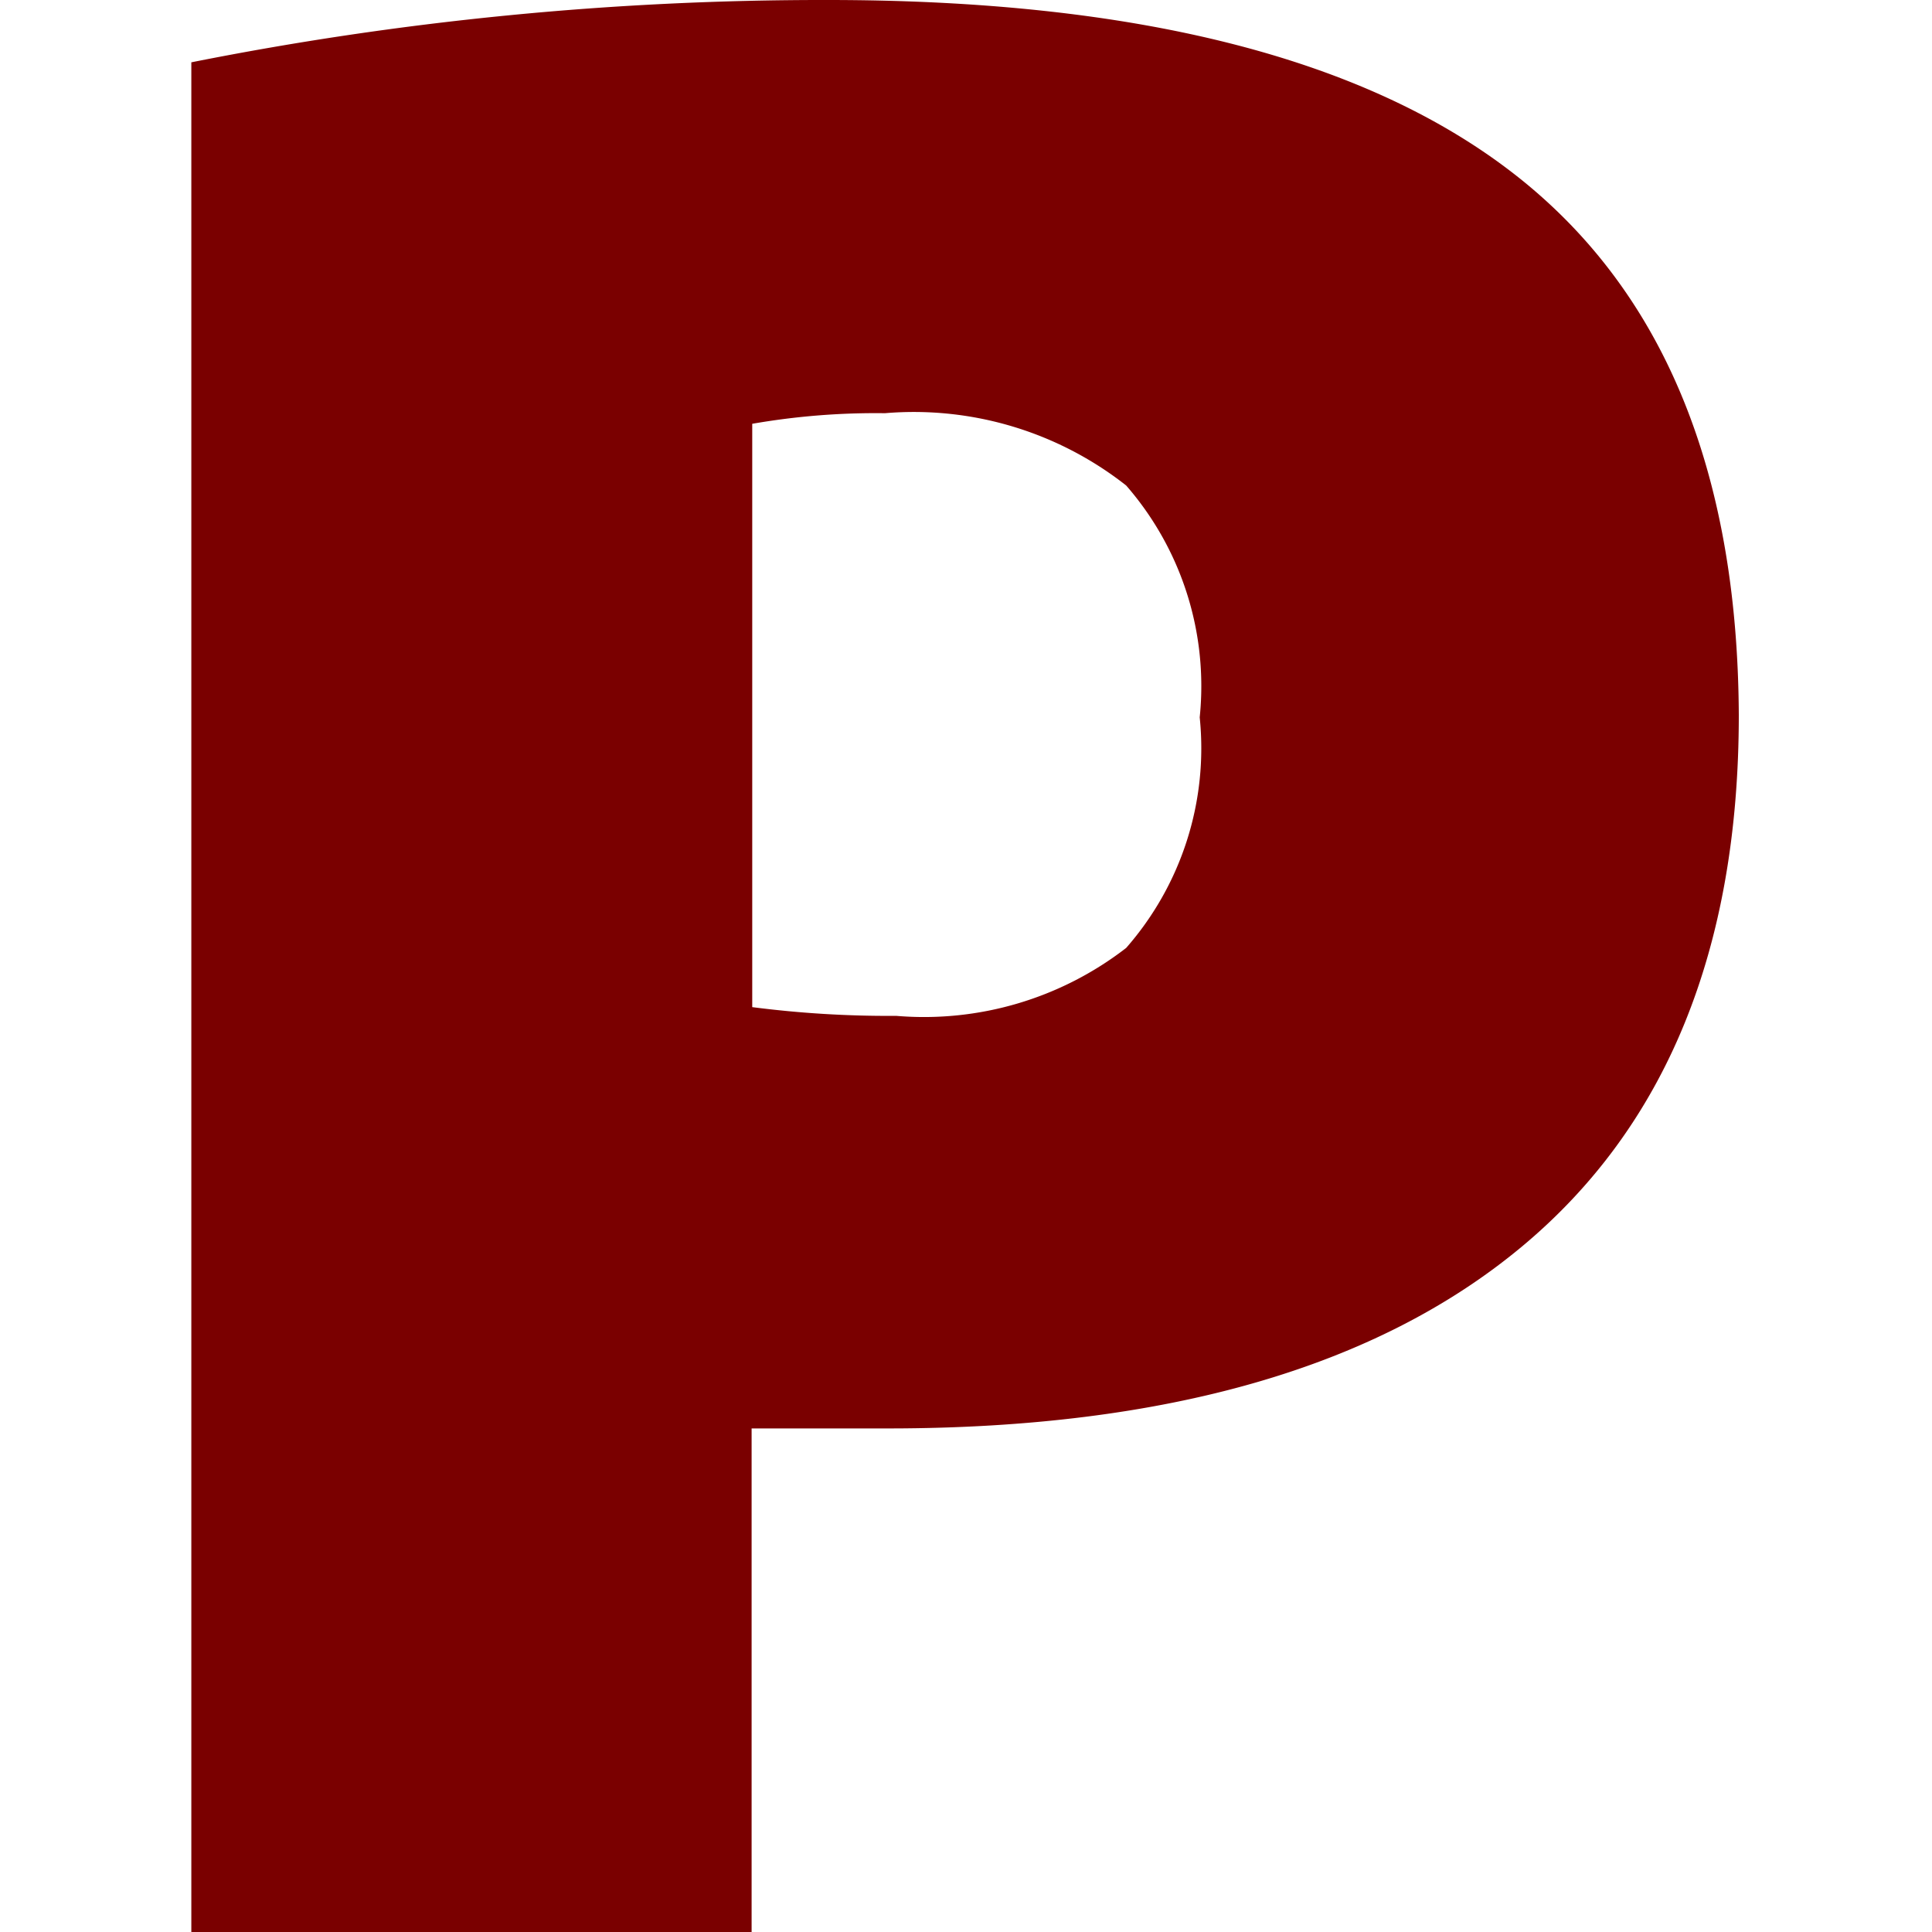
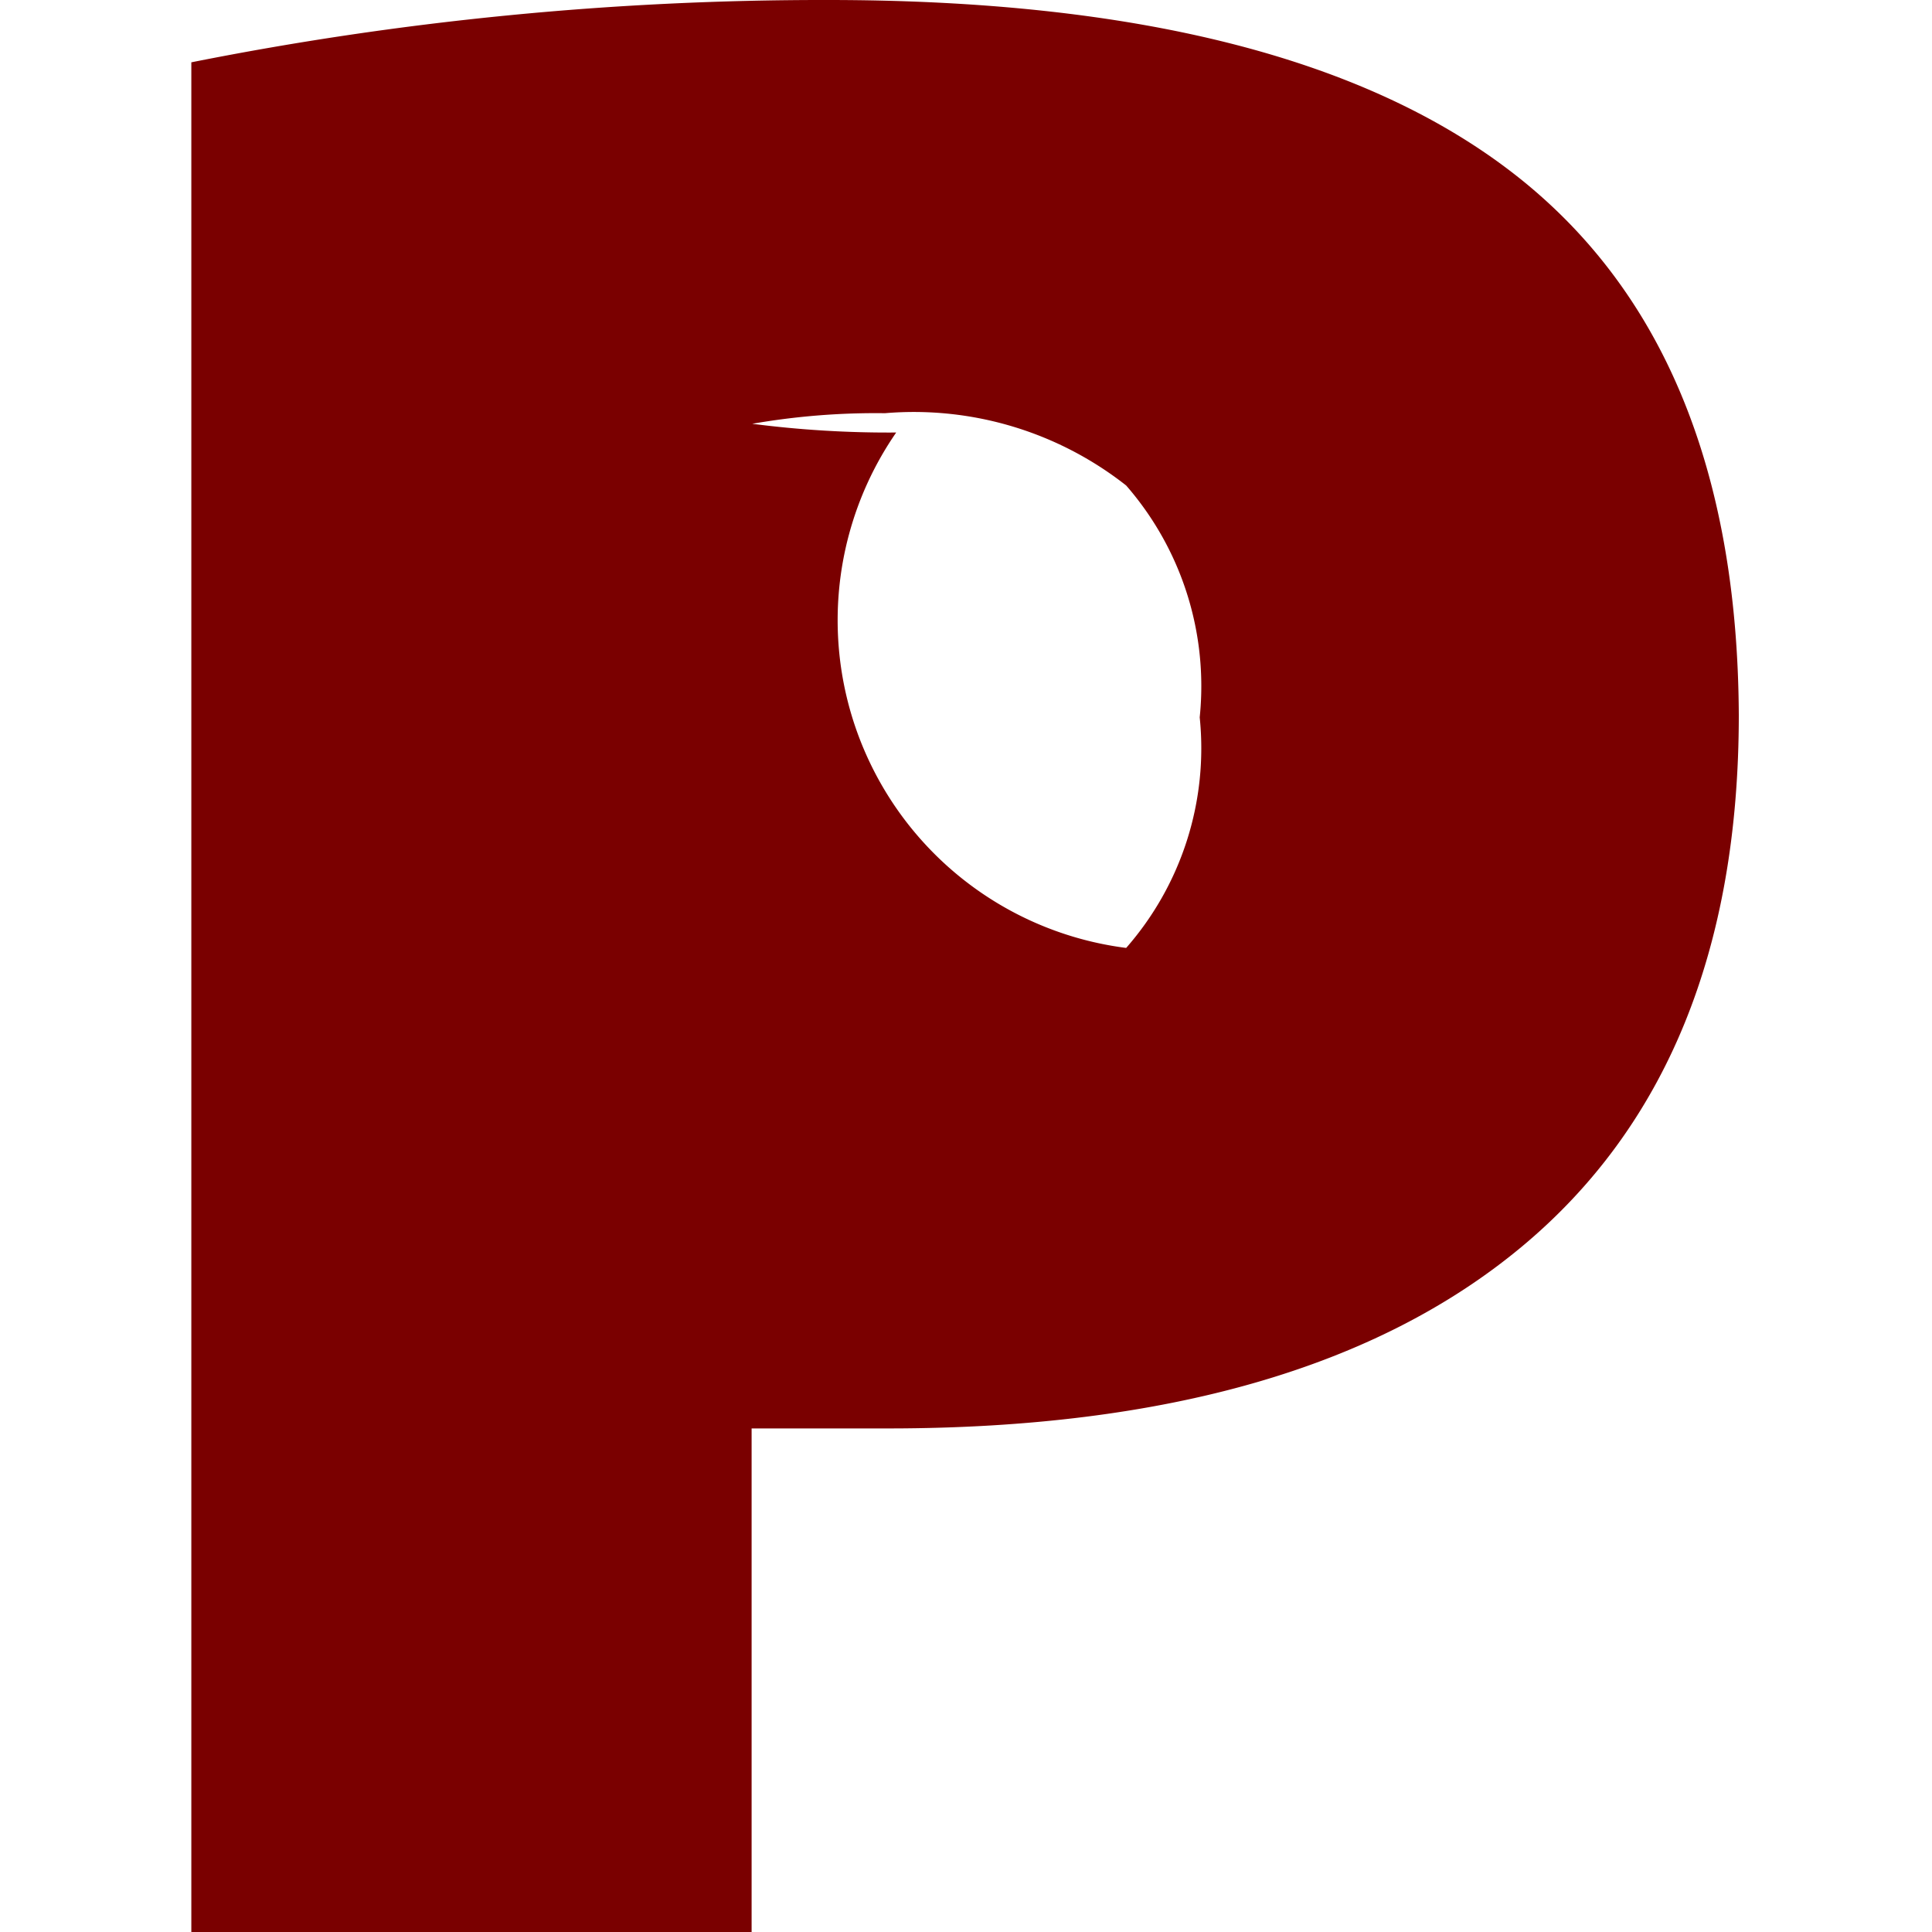
<svg xmlns="http://www.w3.org/2000/svg" version="1.1" width="31" height="31">
  <svg viewBox="0 0 31 31">
    <g transform="translate(3.07, 0)">
      <defs>
        <style>.cls-1{fill:#7a0000;}</style>
      </defs>
      <g id="SvgjsG1003" data-name="Vrstva 2">
        <g id="SvgjsG1002">
-           <path class="cls-1" d="M0,1A51.86,51.86,0,0,1,10.21,0q7.41,0,11,2.78t3.62,8.69q0,5.64-3.49,8.54T11.22,22.92l-1.16,0c-.23,0-.59,0-1.07,0V31H0ZM15,15.21a4.86,4.86,0,0,0,1.18-3.7A4.9,4.9,0,0,0,15,7.79a5.51,5.51,0,0,0-3.87-1.16A11.54,11.54,0,0,0,9,6.8v9.36a17.07,17.07,0,0,0,2.31.14A5.3,5.3,0,0,0,15,15.21Z" />
+           <path class="cls-1" d="M0,1A51.86,51.86,0,0,1,10.21,0q7.41,0,11,2.78t3.62,8.69q0,5.64-3.49,8.54T11.22,22.92l-1.16,0c-.23,0-.59,0-1.07,0V31H0ZM15,15.21a4.86,4.86,0,0,0,1.18-3.7A4.9,4.9,0,0,0,15,7.79a5.51,5.51,0,0,0-3.87-1.16A11.54,11.54,0,0,0,9,6.8a17.07,17.07,0,0,0,2.31.14A5.3,5.3,0,0,0,15,15.21Z" />
        </g>
      </g>
    </g>
  </svg>
  <style>@media (prefers-color-scheme: light) { :root { filter: none; } }
@media (prefers-color-scheme: dark) { :root { filter: none; } }
</style>
</svg>